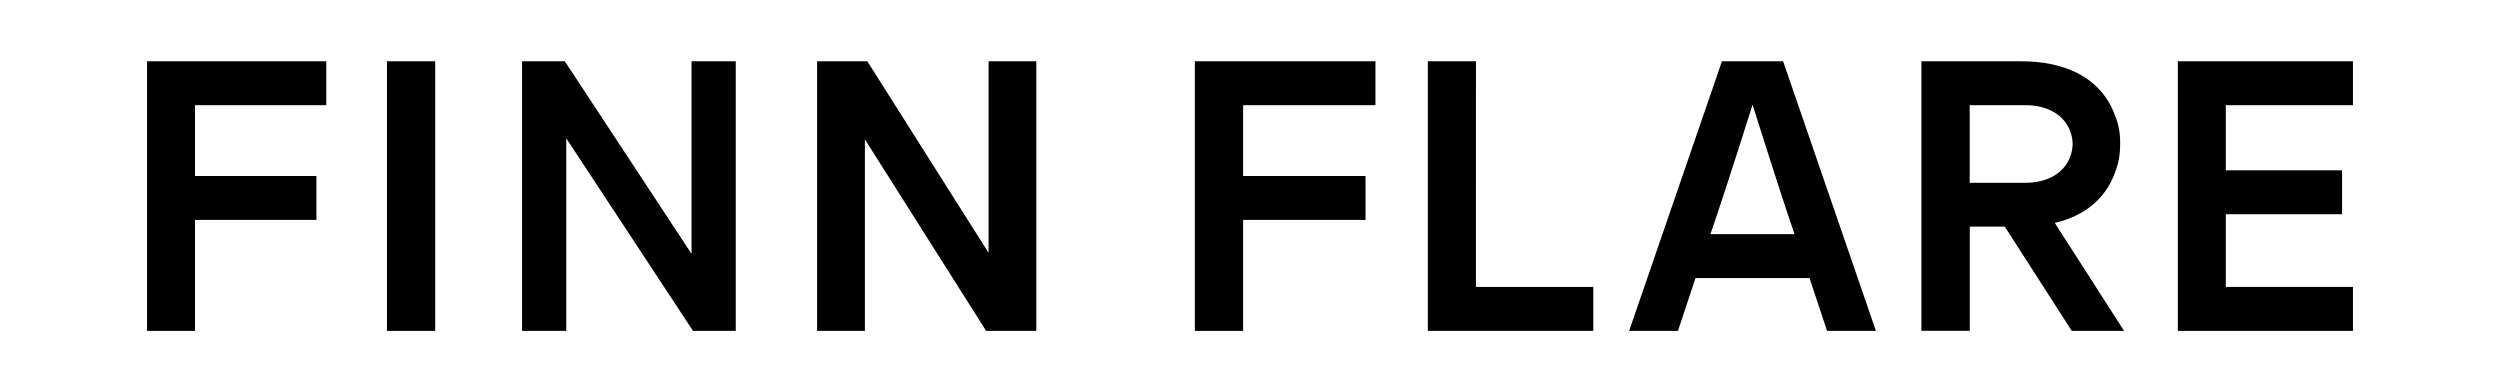
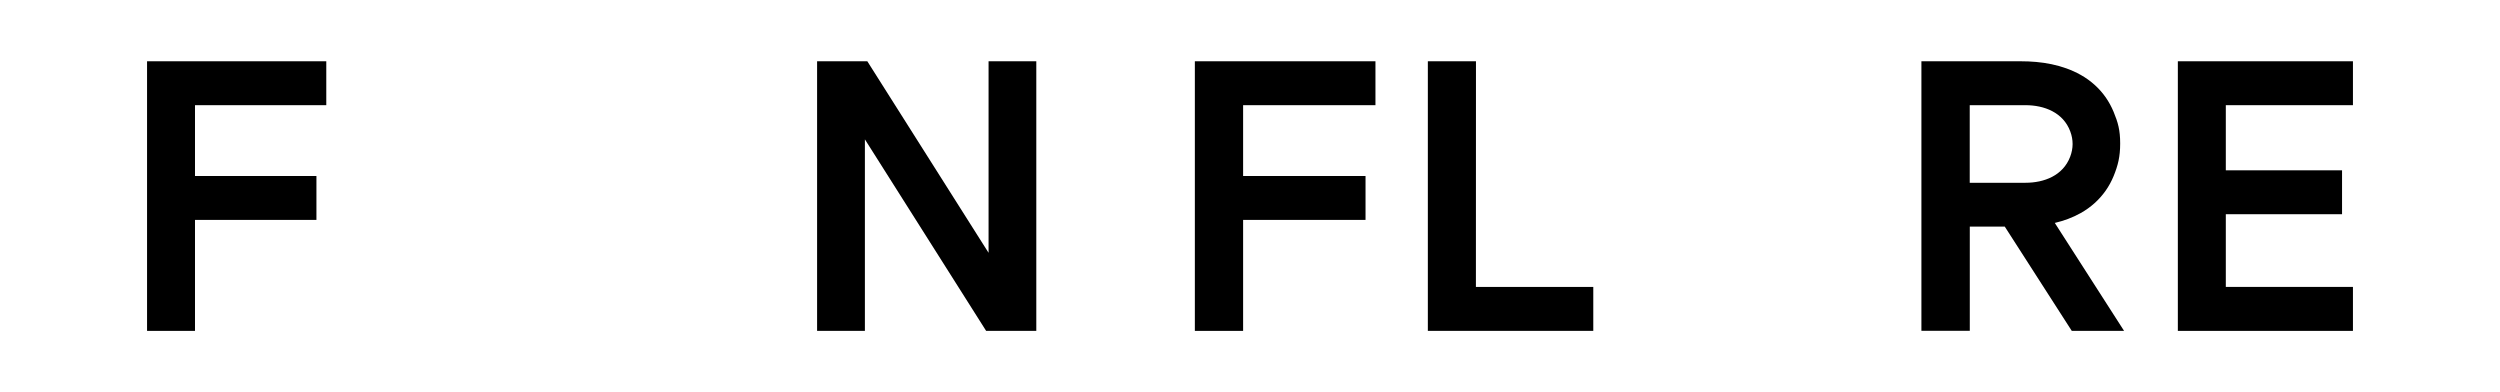
<svg xmlns="http://www.w3.org/2000/svg" width="408" height="64" viewBox="0 0 408 64" fill="none">
-   <path d="M85.2 10H92.177L112.86 41.424V10H120.075V54H113.098L92.415 22.576V54H85.2V10Z" fill="black" />
-   <path d="M71.025 10V54H63.15V10H71.025Z" fill="black" />
  <path d="M240.878 10L240.868 46.824H260.024V54H233.024V10H240.878Z" fill="black" />
  <path d="M384 10V17.166H363.252V27.796H382.222V34.96H363.252V46.824H384V54H355.424V10H384Z" fill="black" />
-   <path d="M306.15 54L291.004 10H281.022L265.876 54H273.84C275.018 50.426 275.932 47.682 276.704 45.382H295.31C296.046 47.574 296.96 50.318 298.176 54H306.15ZM279.146 38.214C280.738 33.536 282.284 28.896 286.018 17.088C290.286 30.574 291.512 34.256 292.87 38.214H279.146Z" fill="black" />
  <path d="M53.25 10V17.166H31.823V28.724H51.642V35.888H31.823V54H24V10H53.25Z" fill="black" />
  <path d="M141.546 10L161.334 41.258V10H169.124V54H160.938L141.15 22.742V54H133.35V10H141.546Z" fill="black" />
  <path d="M224.474 10V17.166H202.876V28.724H222.854V35.888H202.876V54H195V10H224.474Z" fill="black" />
  <path d="M338.098 54H346.65L335.342 36.382C336.81 36.036 338.232 35.524 339.566 34.774C340.414 34.3 341.178 33.746 341.854 33.136C342.532 32.524 343.132 31.842 343.646 31.112C344.162 30.382 344.59 29.592 344.944 28.734C345.648 27.006 346.012 25.594 346.012 23.414C346.012 21.232 345.658 19.988 344.944 18.262C344.59 17.412 344.162 16.622 343.646 15.882C343.132 15.152 342.54 14.48 341.854 13.86C341.178 13.248 340.414 12.694 339.566 12.22C336.572 10.542 333.15 10 329.784 10H313.574V53.99H321.47V36.984H327.18L338.108 53.99L338.098 54ZM321.46 17.166H330.566C333.606 17.166 336.716 18.34 337.868 21.45C338.384 22.83 338.374 24.202 337.85 25.584C336.676 28.664 333.598 29.828 330.566 29.828H321.46V17.166Z" fill="black" />
</svg>